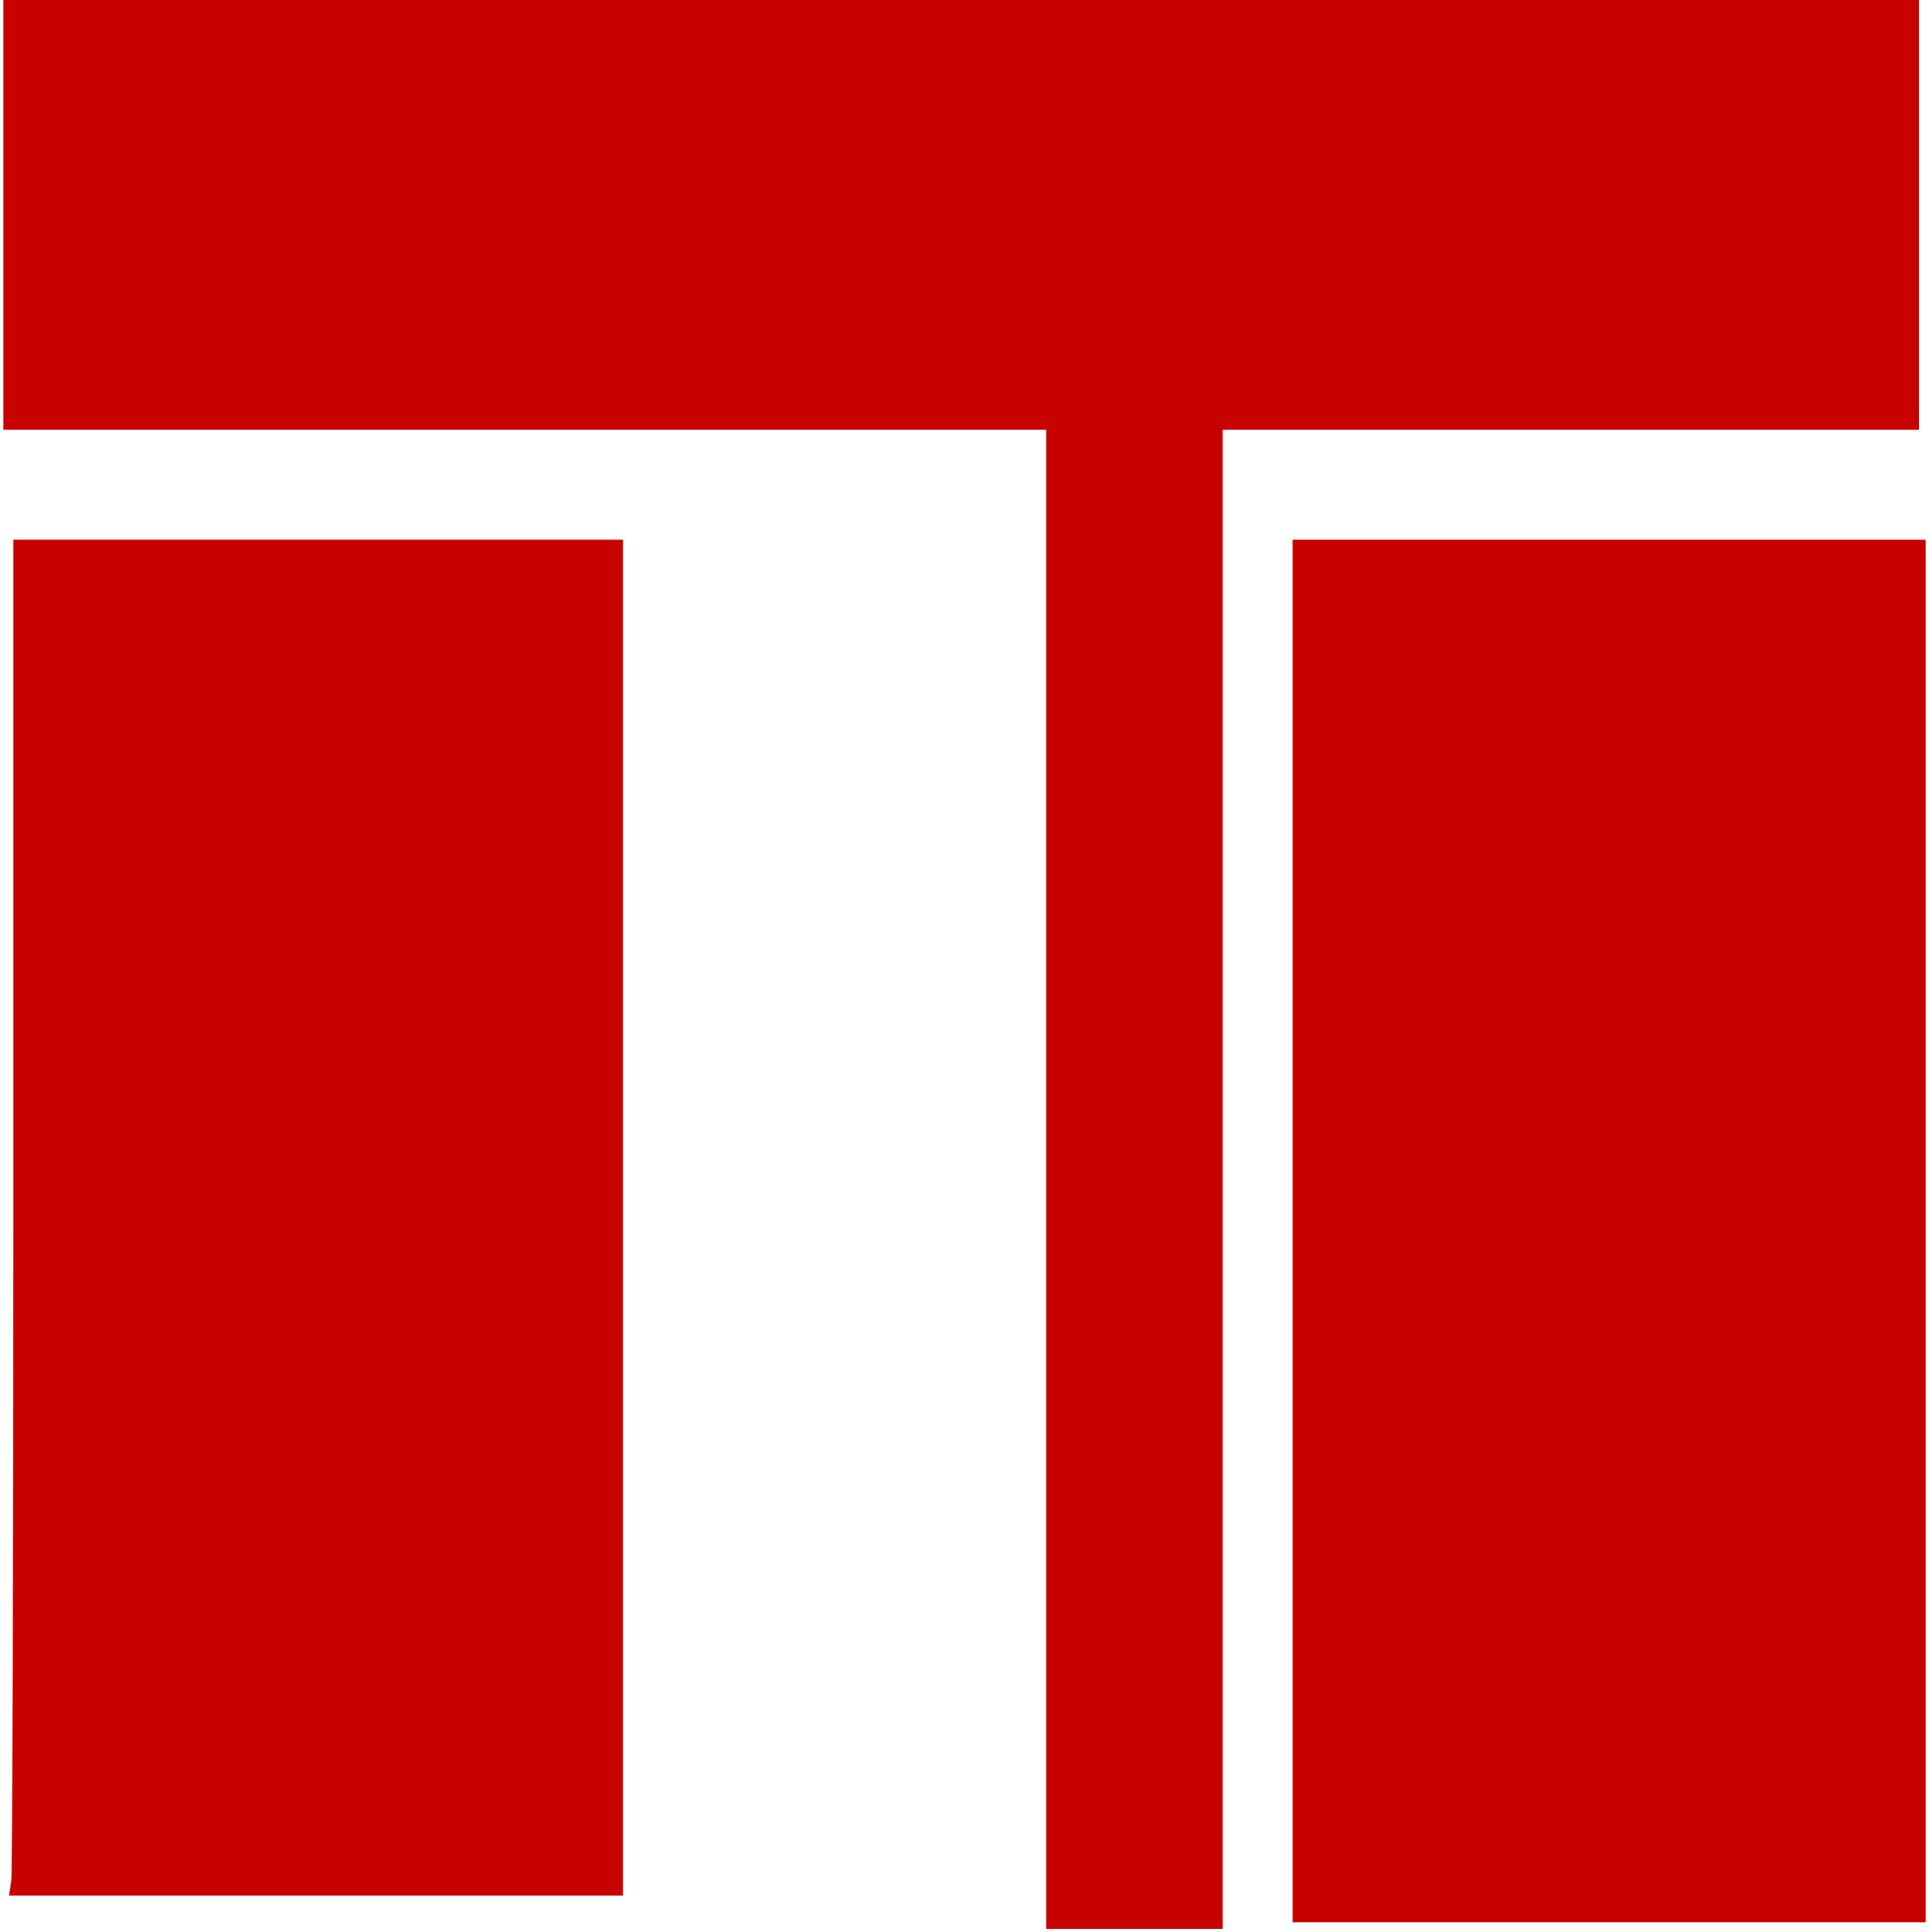
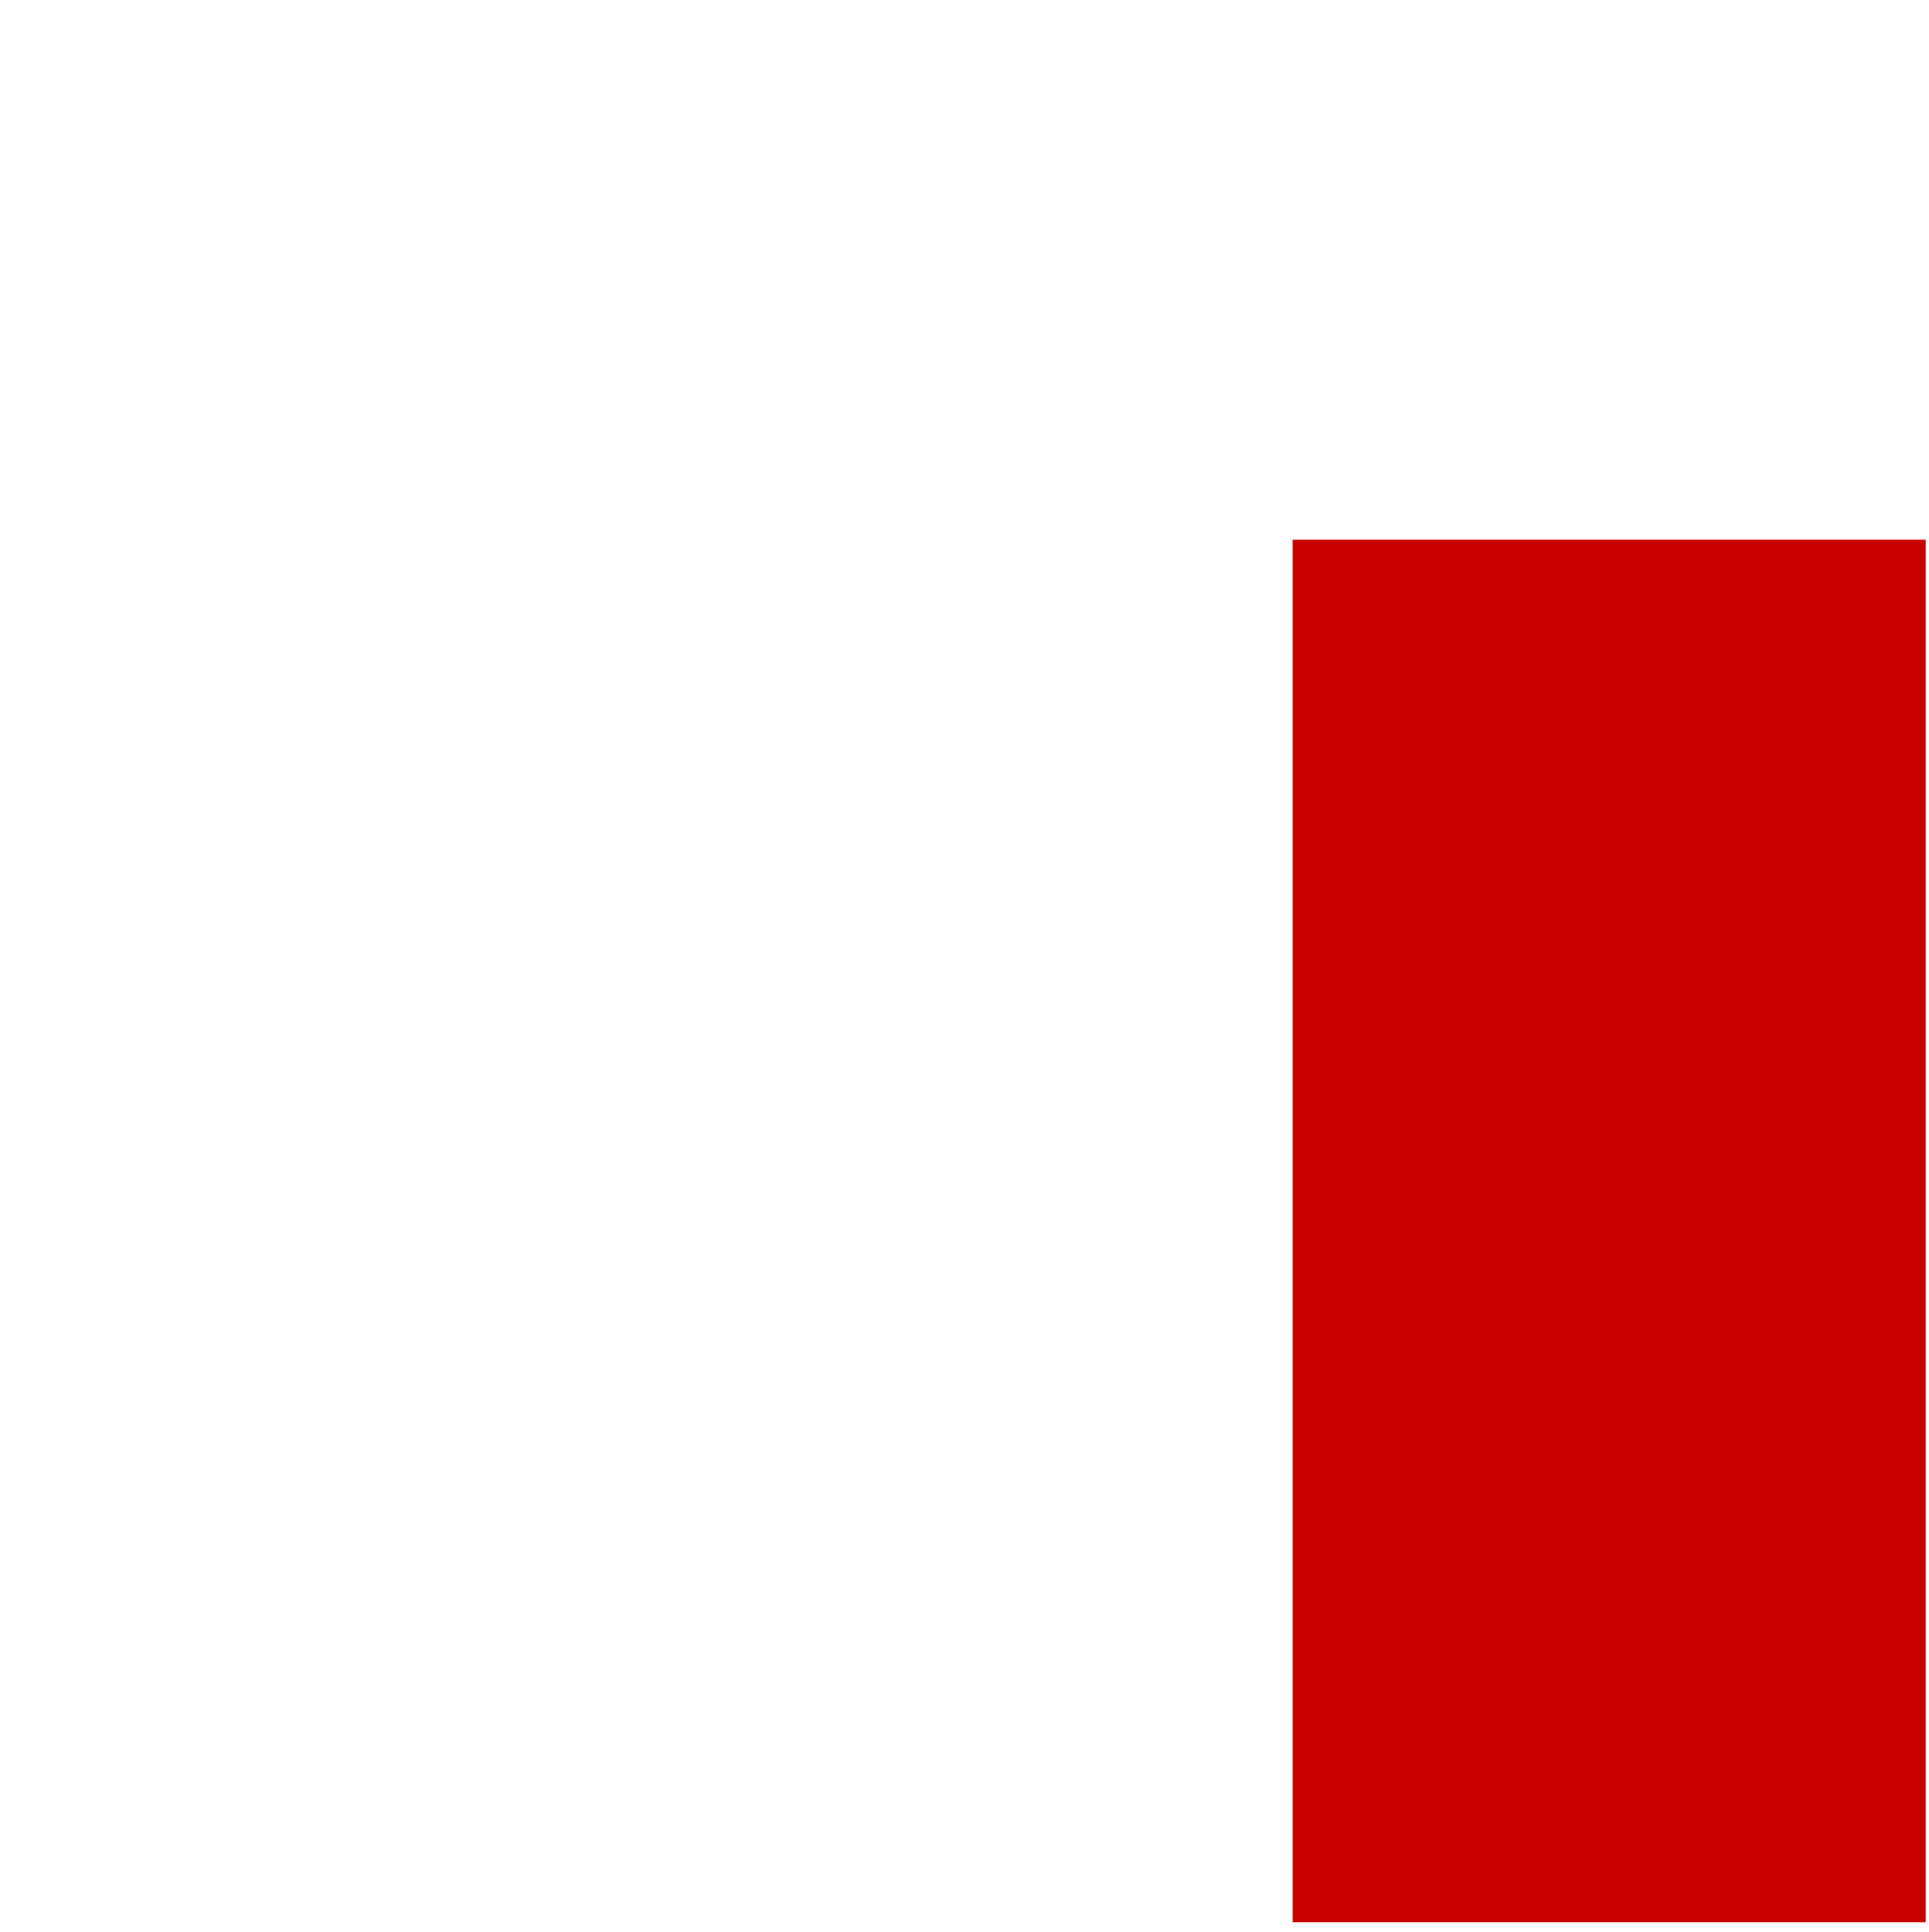
<svg xmlns="http://www.w3.org/2000/svg" version="1.0" width="579pt" height="580pt" viewBox="0 0 579 580" preserveAspectRatio="xMidYMid meet">
  <g transform="translate(0,580) scale(0.1,-0.1)" fill="#c70000" stroke="none">
-     <path d="M10 5155 l0 -645 1565 0 1565 0 0 -2250 0 -2250 265 0 265 0 0 2250 0 2250 1045 0 1045 0 0 645 0 645 -2875 0 -2875 0 0 -645z" />
-     <path d="M40 2191 c0 -1093 -3 -2009 -6 -2035 l-7 -46 922 0 921 0 0 2035 0 2035 -915 0 -915 0 0 -1989z" />
    <path d="M3880 2105 l0 -2075 950 0 950 0 0 2075 0 2075 -950 0 -950 0 0 -2075z" />
  </g>
</svg>